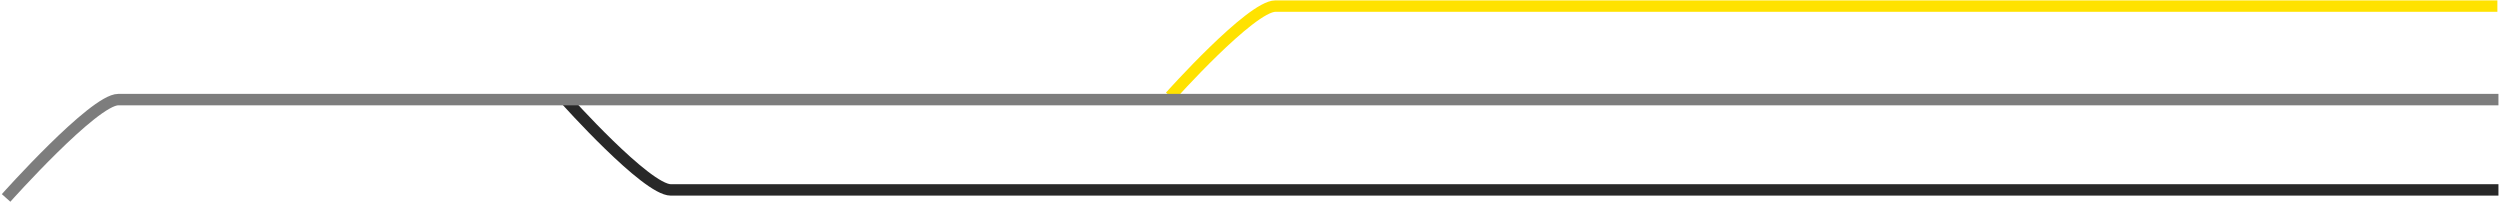
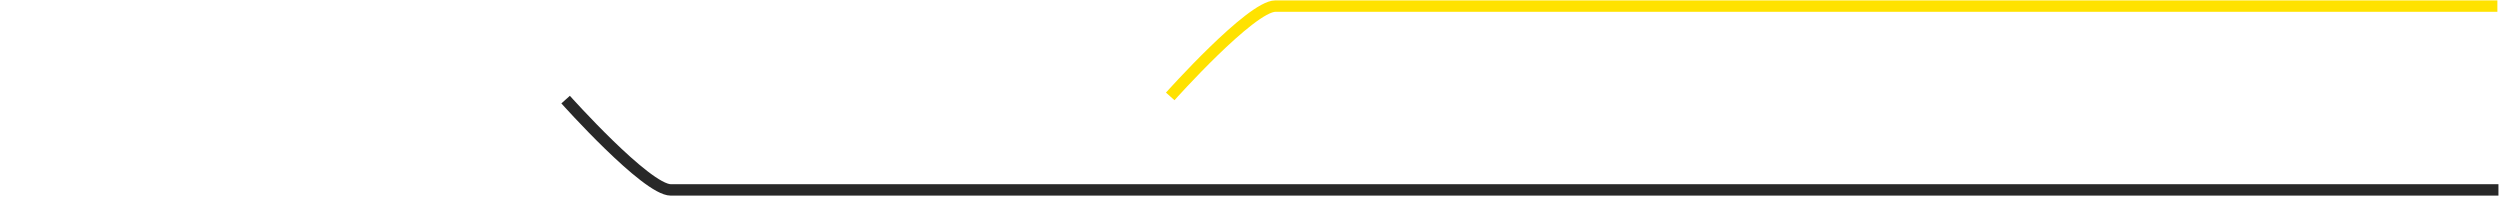
<svg xmlns="http://www.w3.org/2000/svg" width="821" height="67" viewBox="0 0 821 67" fill="none">
  <path d="M820.141 2C820.141 2 479.566 2 418.848 2C410.823 2 384.302 31.661 384.302 31.661" stroke="#FFE200" stroke-width="3.75" />
  <path d="M820.49 62.368C820.49 62.368 281.013 62.368 220.296 62.368C212.27 62.368 185.75 32.708 185.75 32.708" stroke="#282828" stroke-width="3.75" />
-   <path d="M820.49 32.708C820.49 32.708 99.559 32.708 38.842 32.708C30.816 32.708 2 65 2 65" stroke="#7D7D7D" stroke-width="3.75" />
</svg>